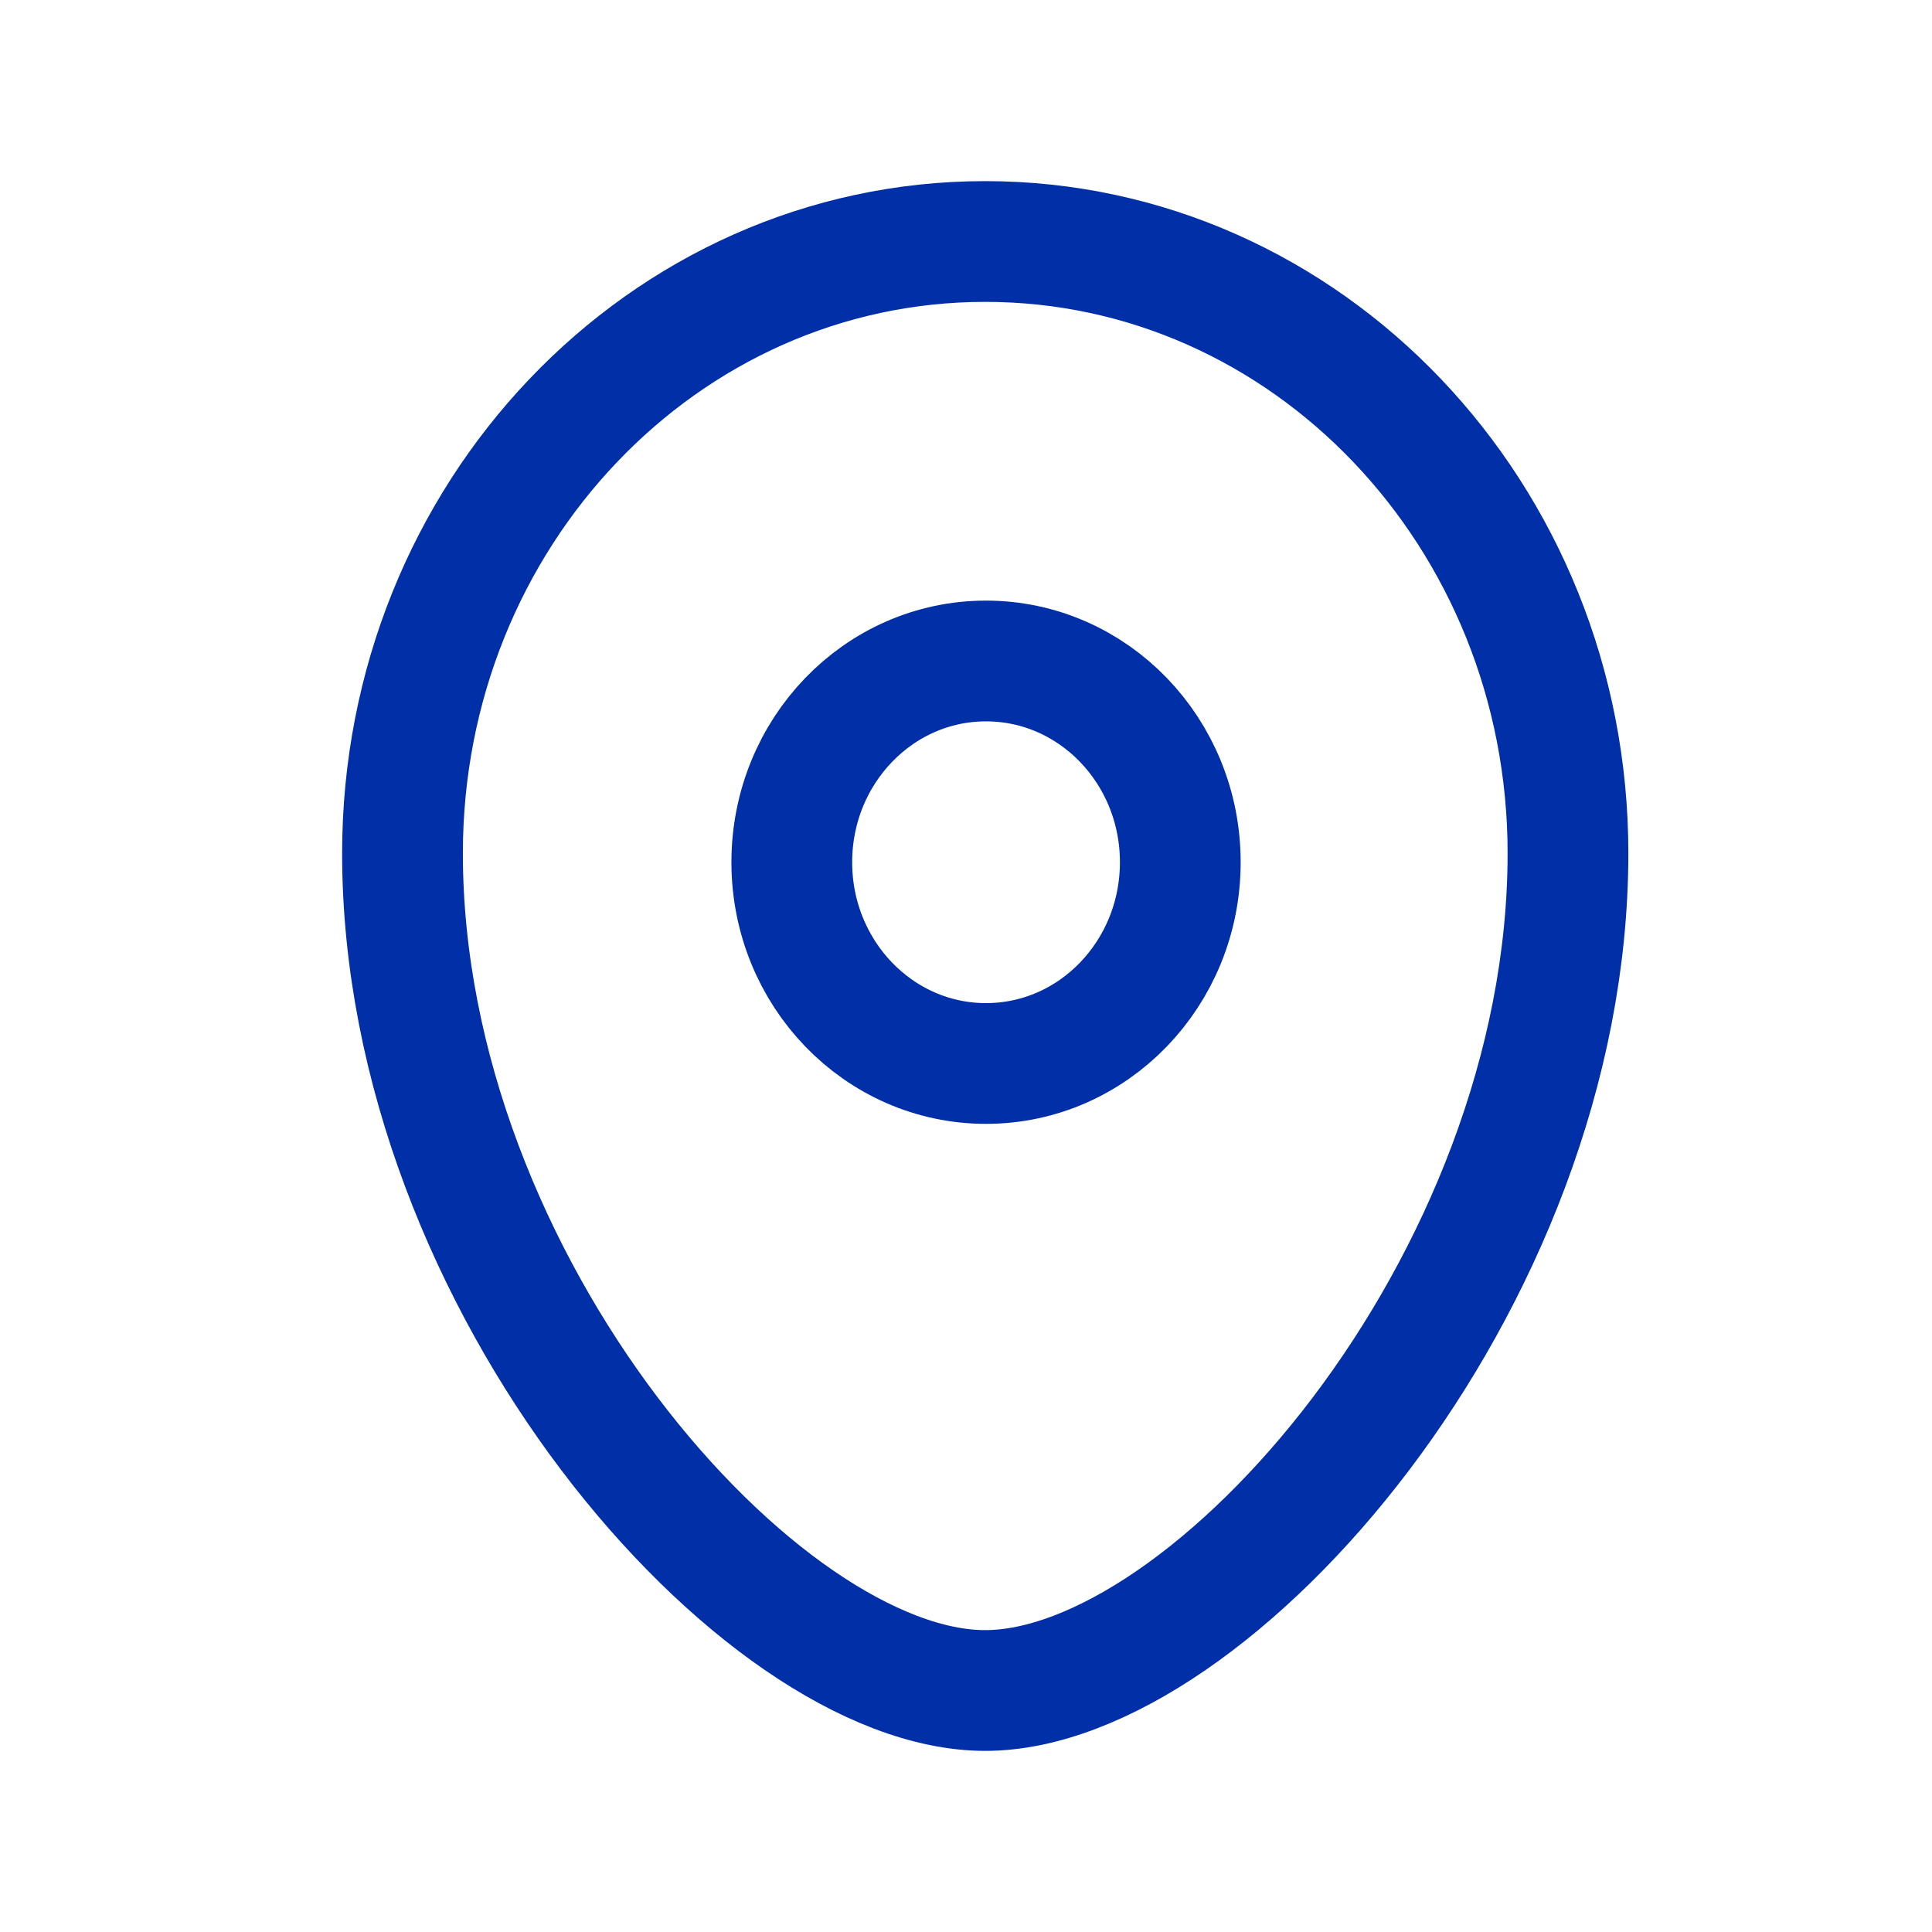
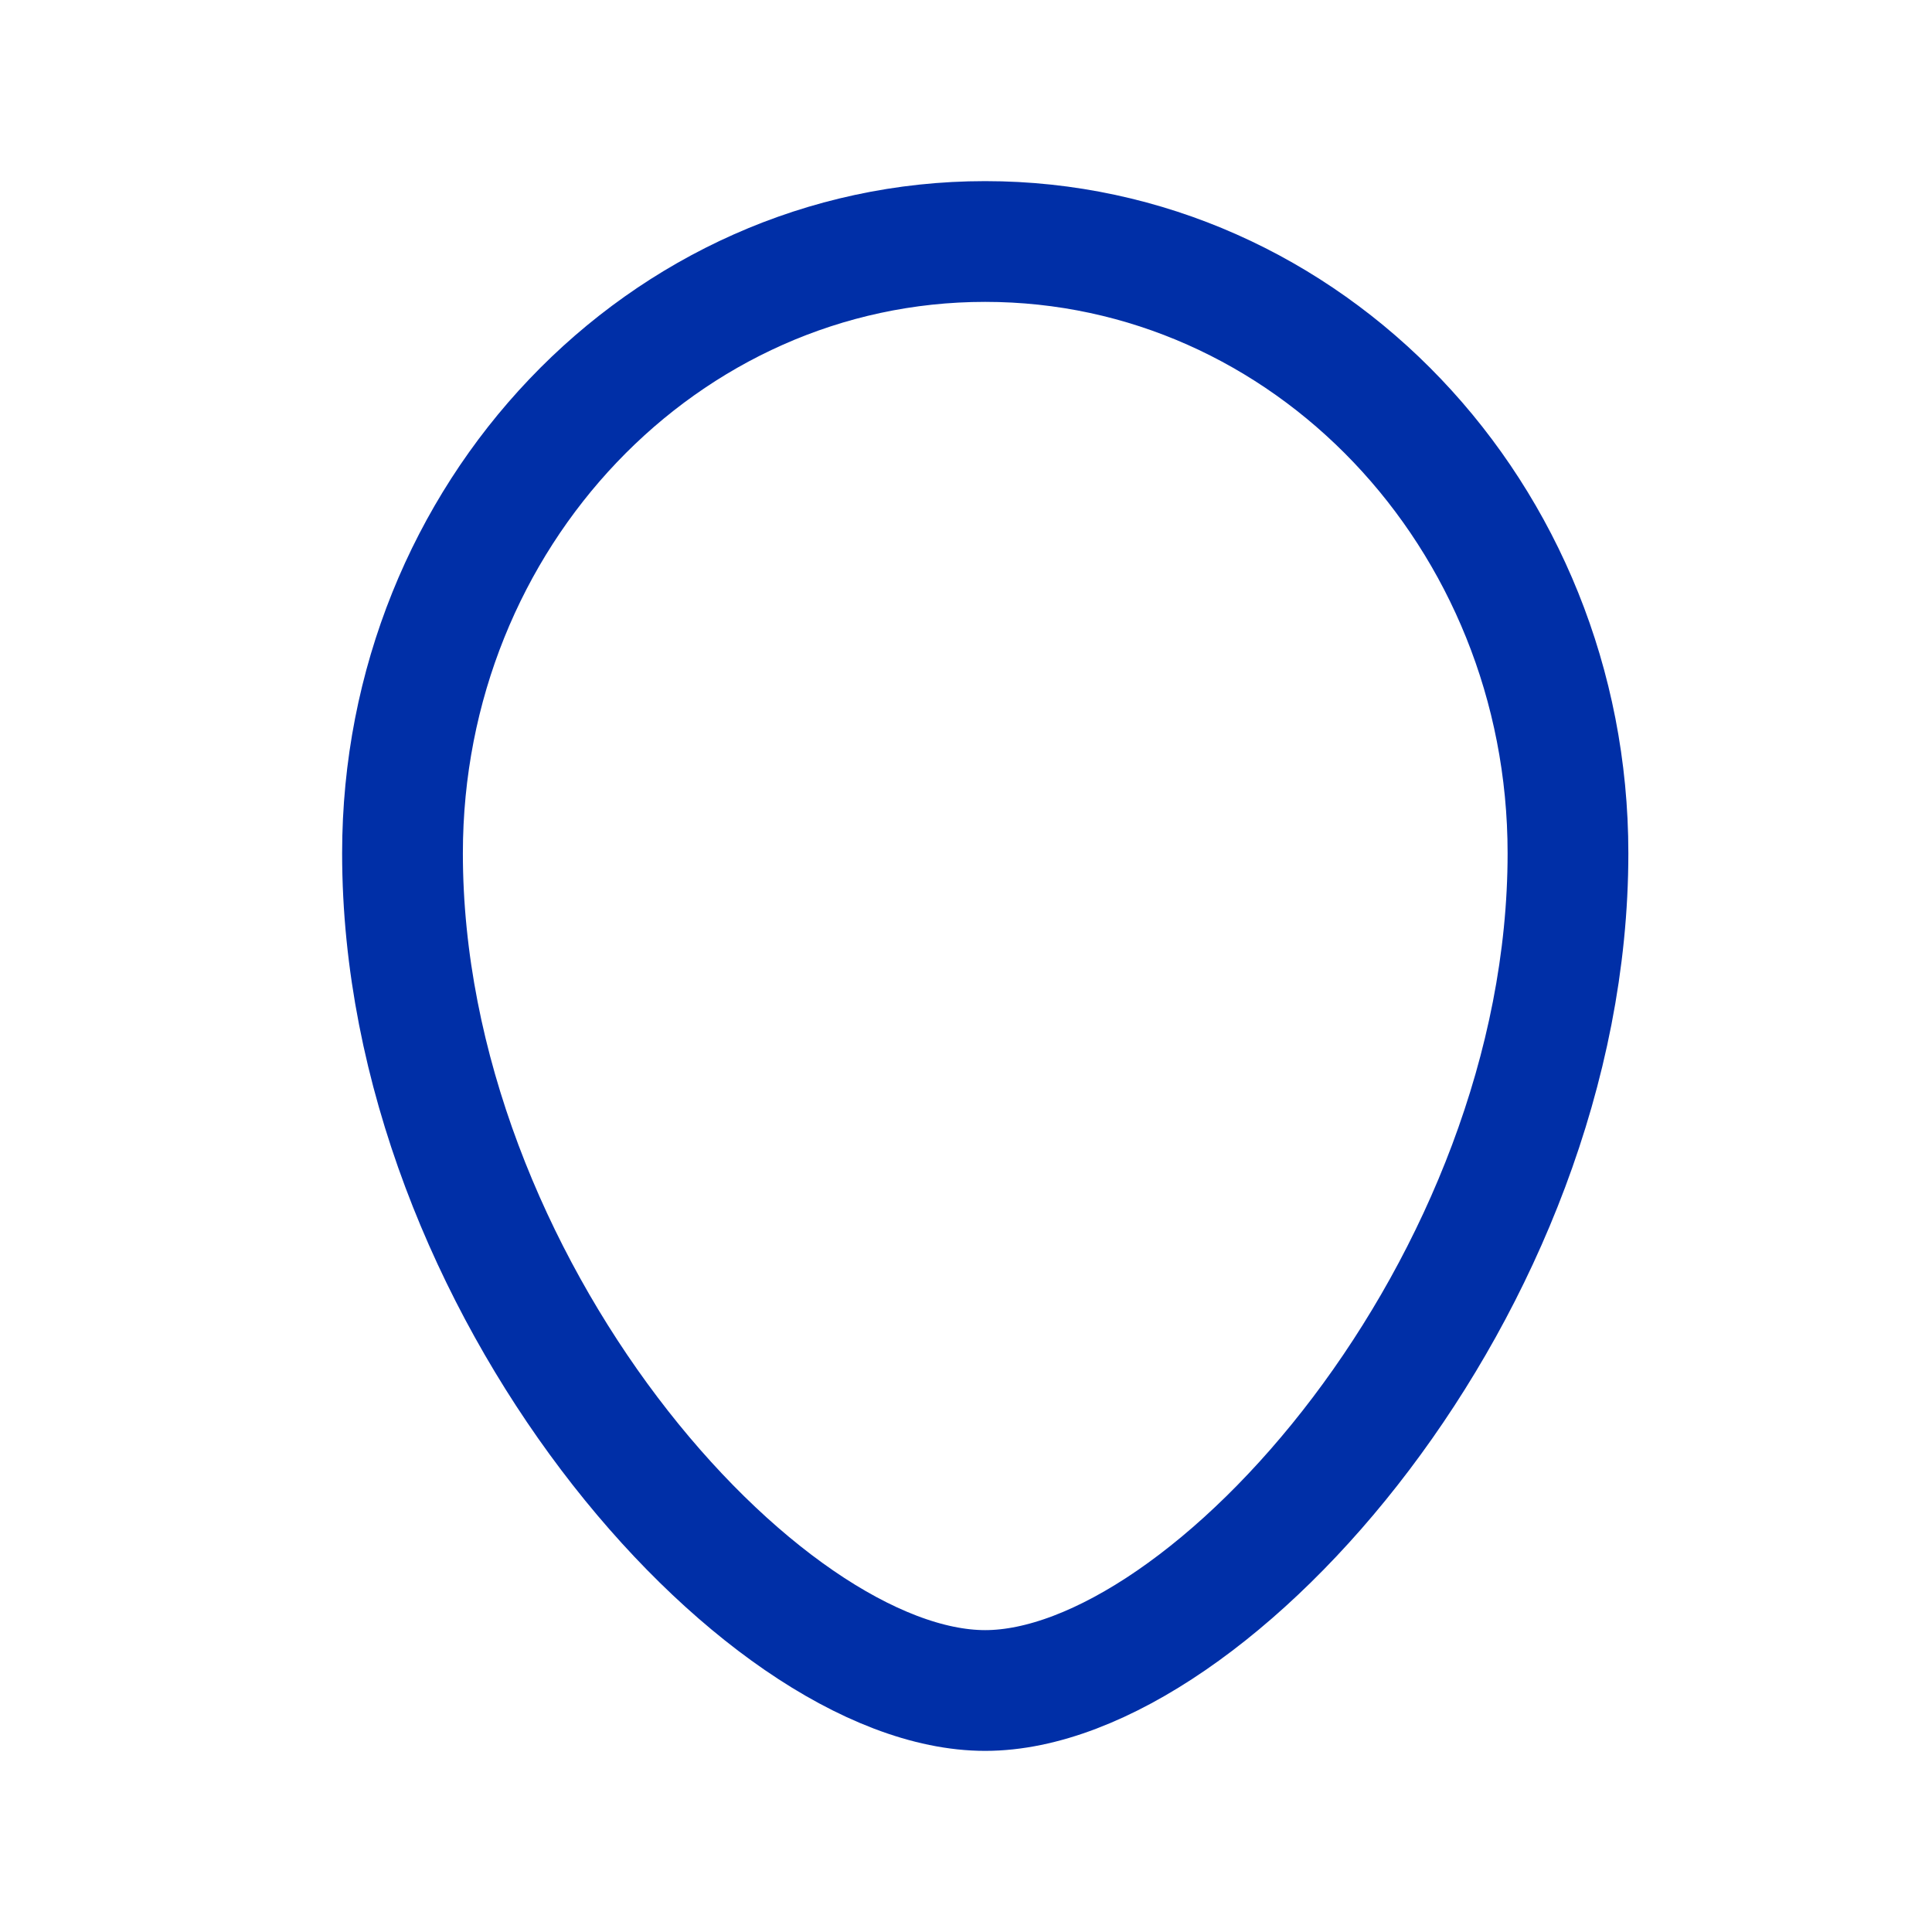
<svg xmlns="http://www.w3.org/2000/svg" width="24" height="24" viewBox="0 0 24 24" fill="none">
-   <path fill-rule="evenodd" clip-rule="evenodd" d="M14.662 10.711C14.662 9.33 13.582 8.211 12.248 8.211C10.916 8.211 9.836 9.33 9.836 10.711C9.836 12.092 10.916 13.211 12.248 13.211C13.582 13.211 14.662 12.092 14.662 10.711Z" stroke="#002FA7" stroke-width="1.5" stroke-linecap="round" stroke-linejoin="round" />
  <path fill-rule="evenodd" clip-rule="evenodd" d="M12.238 21C9.441 21 5 15.959 5 10.599C5 6.402 8.24 3 12.238 3C16.237 3 19.478 6.402 19.478 10.599C19.478 15.959 15.037 21 12.238 21Z" stroke="#002FA7" stroke-width="1.5" stroke-linecap="round" stroke-linejoin="round" />
</svg>